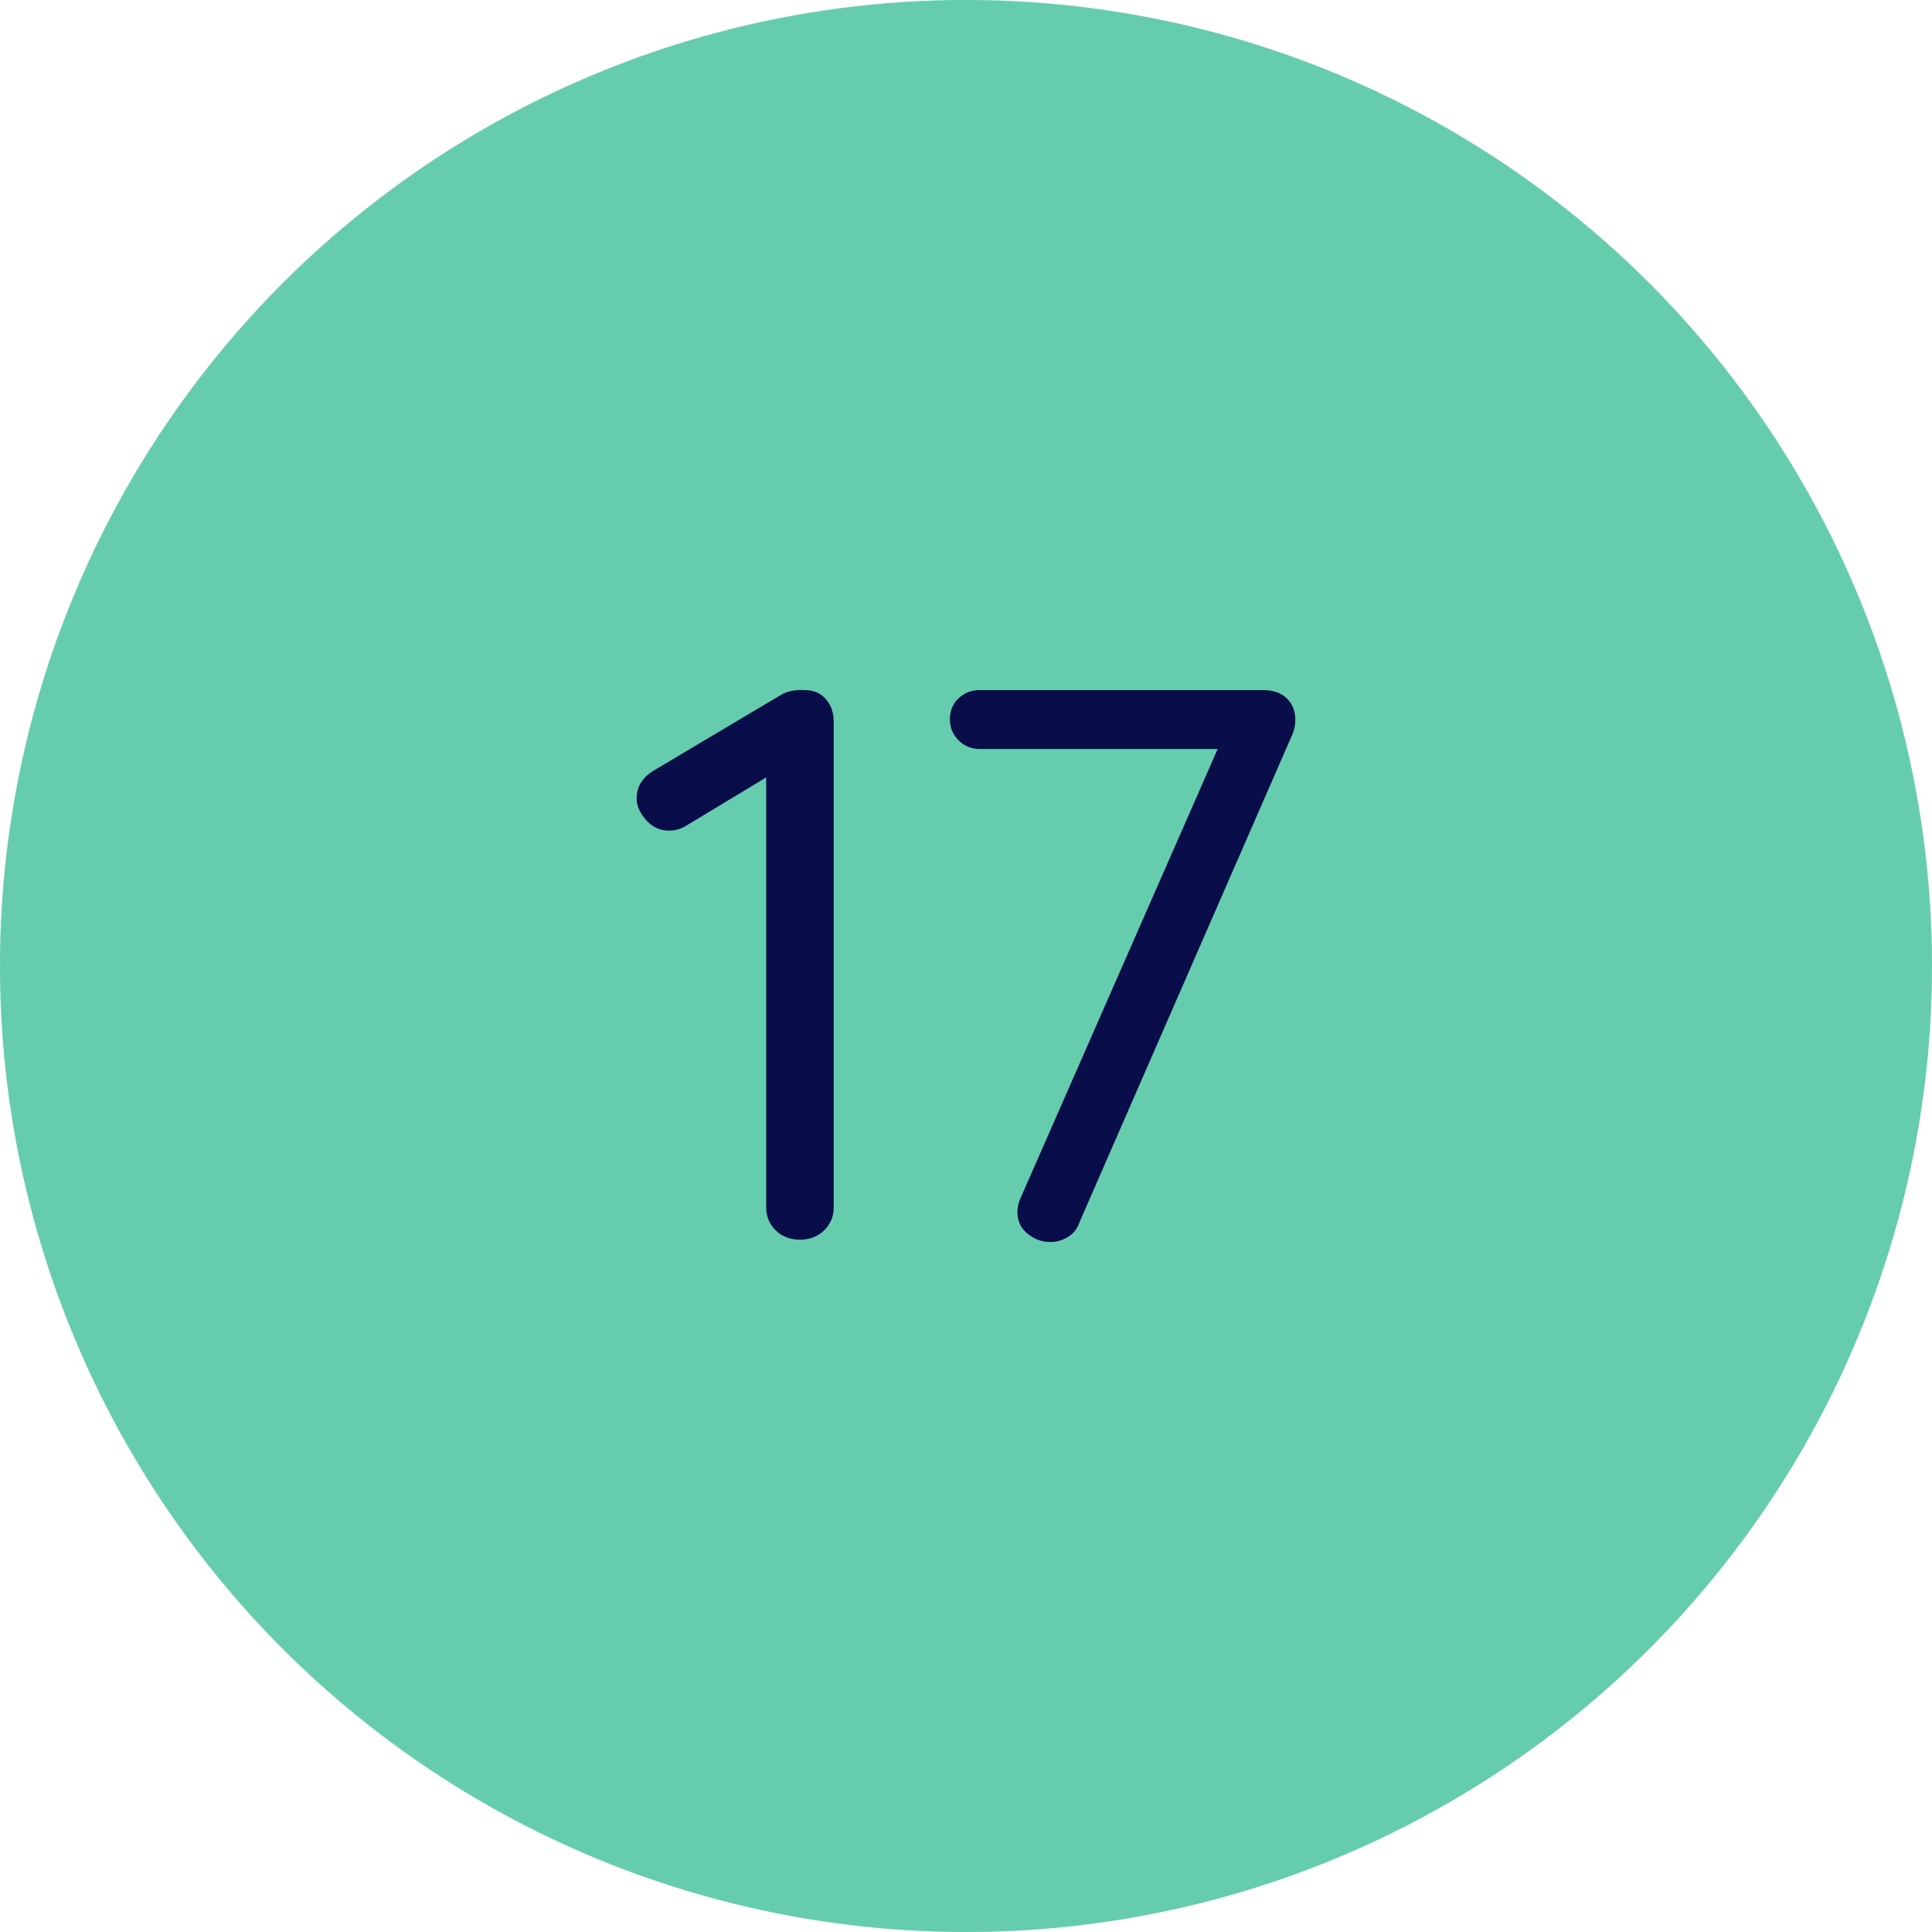
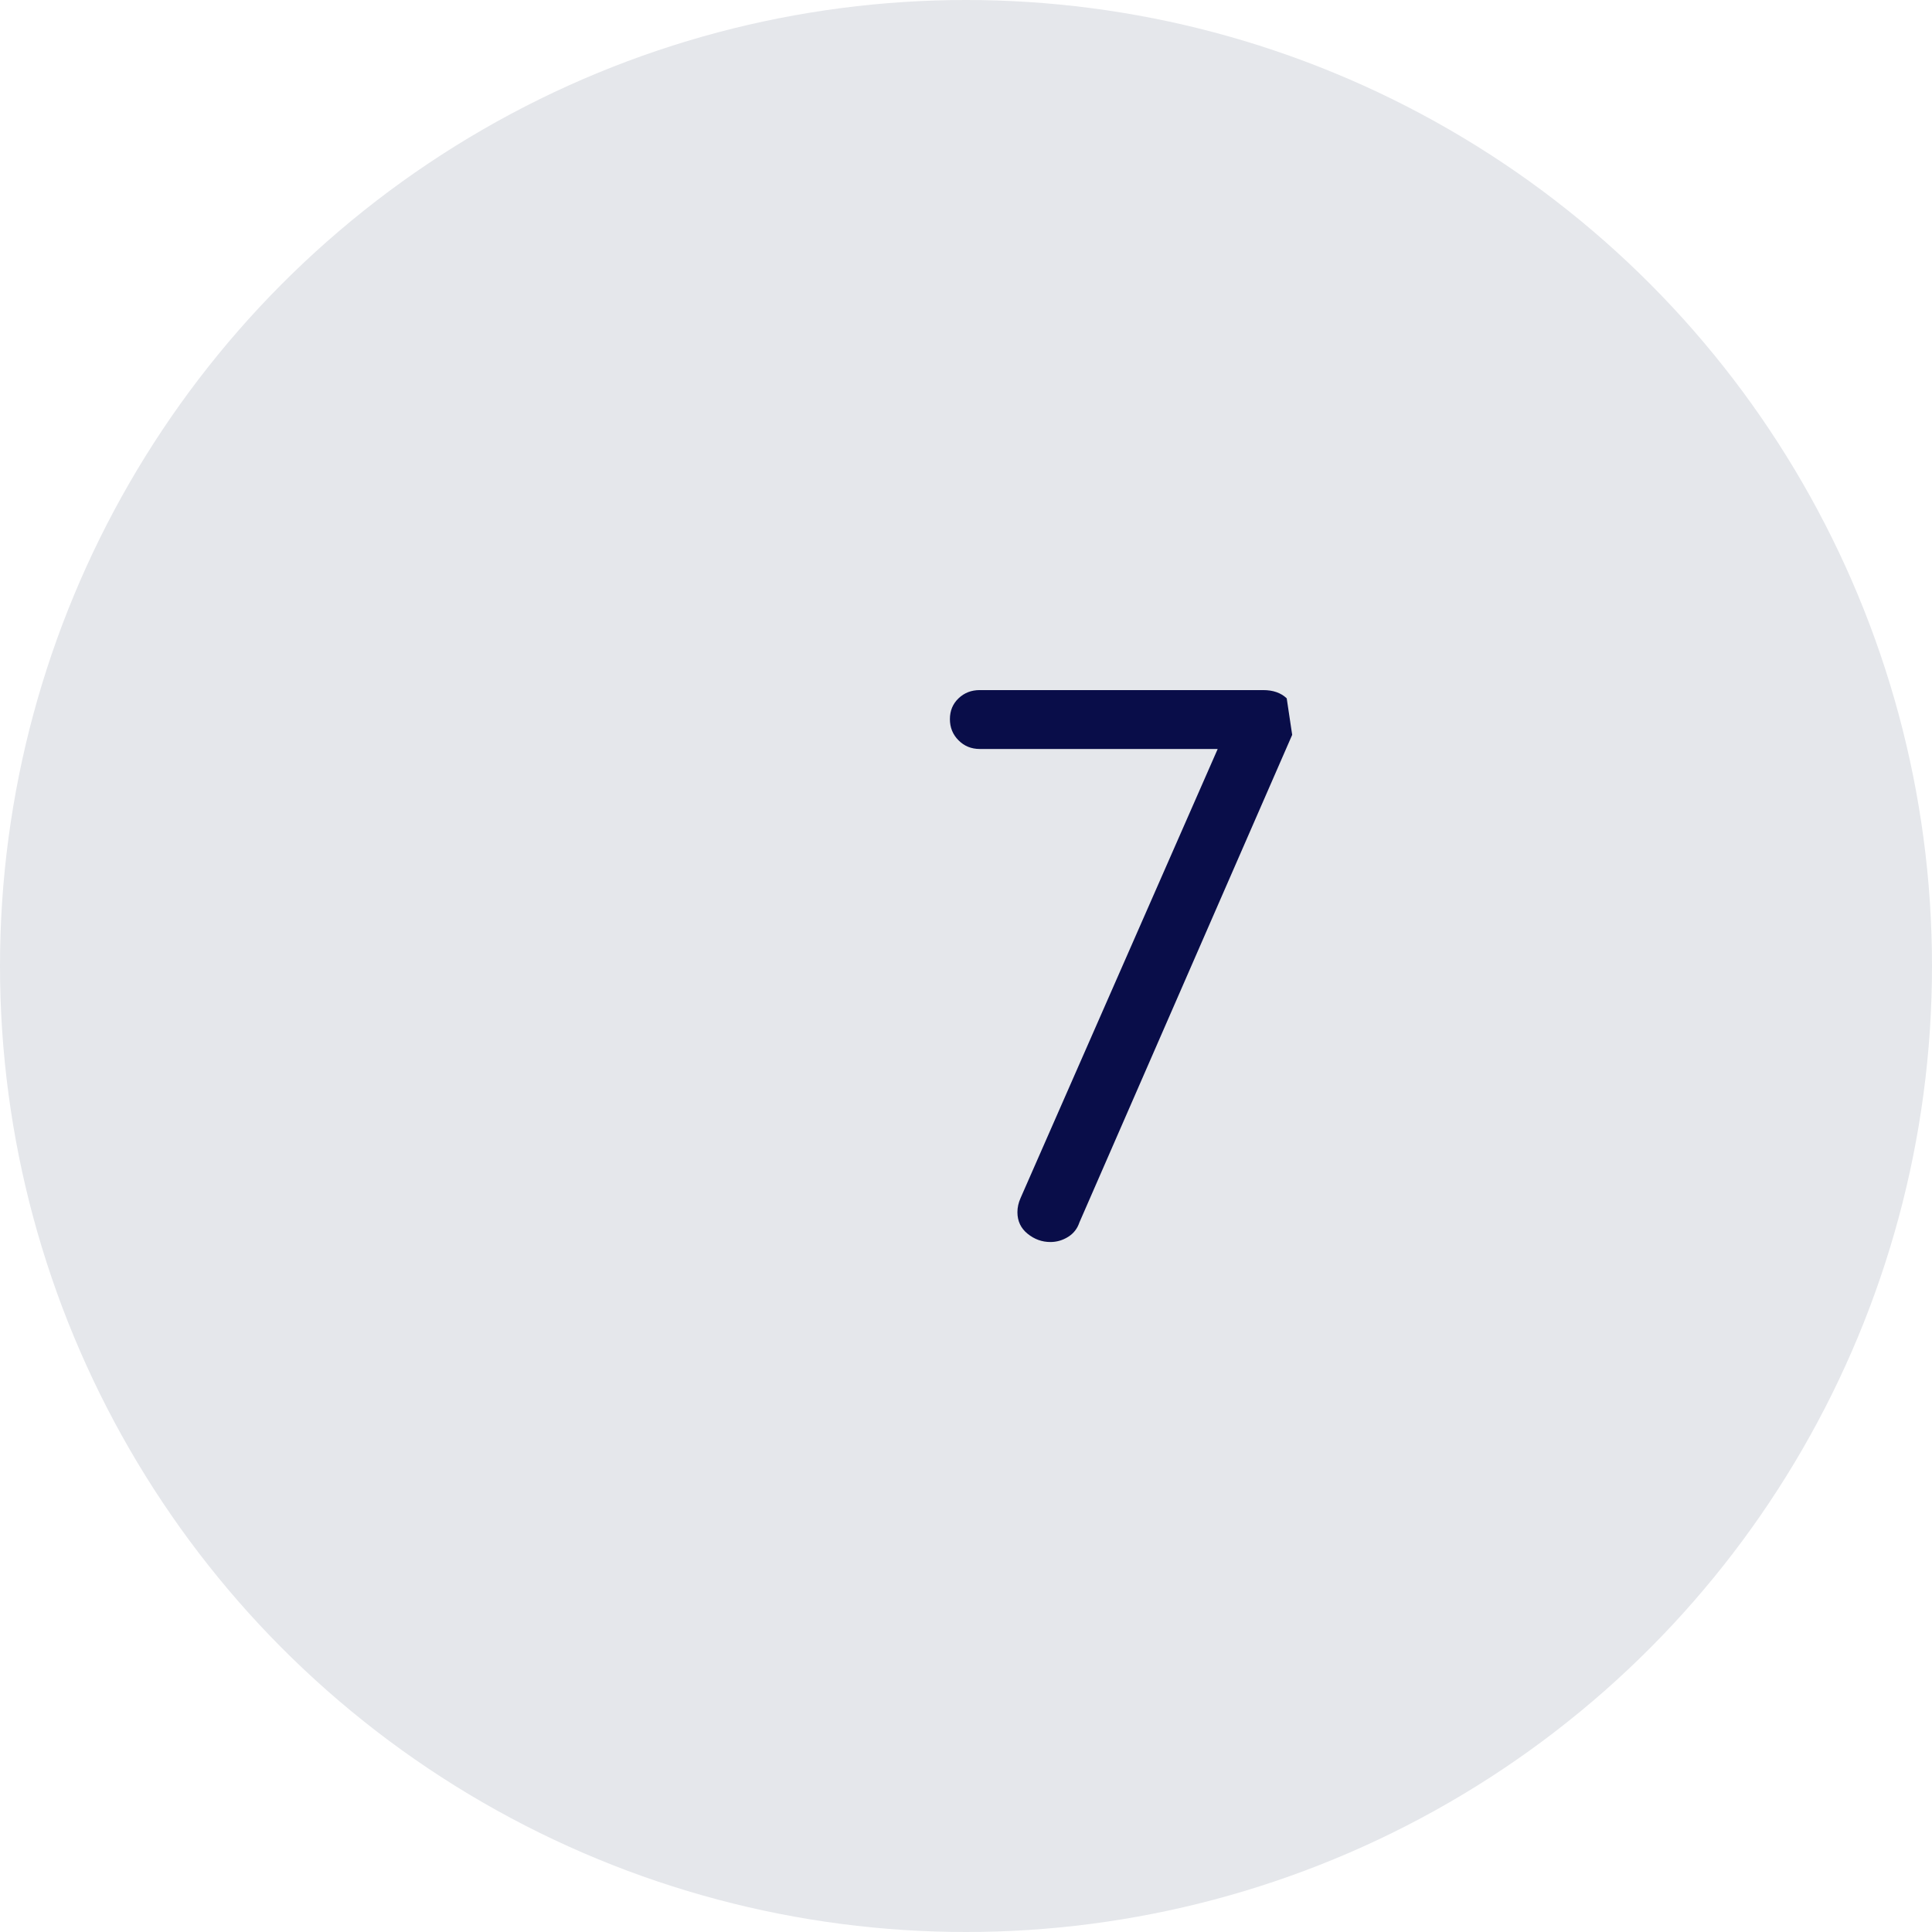
<svg xmlns="http://www.w3.org/2000/svg" class="svg-snoweb svg-theme-light" x="0" y="0" width="100%" height="100%" viewBox="0 0 100 100" preserveAspectRatio="xMidYMid meet">
  <defs>
    <style>                                                            .svg-fill-primary {            fill: #090D49;        }        .svg-fill-secondary {            fill: #65CDAE;        }        .svg-fill-tertiary {            fill: #E5E7EB;        }        .svg-stroke-primary {            stroke: #090D49;        }        .svg-stroke-secondary {            stroke: #65CDAE;        }        .svg-stroke-tertiary {            stroke: #E5E7EB;        }    </style>
  </defs>
  <clipPath id="clip-path-202405-2112-5609-b2dc4c82-83fb-4723-90c7-7ca958917a38">
-     <circle cx="50" cy="50" r="50" />
-   </clipPath>
+     </clipPath>
  <circle class="svg-fill-tertiary" cx="50" cy="50" r="50" />
-   <circle class="svg-fill-secondary svg-builder-circle" cx="50" cy="50" r="50" />
  <g transform="translate(20.00, 20.00) scale(0.60, 0.60)">
-     <path d="M36.082,26.198c-.813-.044-1.49,.091-2.032,.406l-11.04,6.569c-.948,.587-1.422,1.378-1.422,2.371,0,.633,.271,1.253,.812,1.863,.542,.609,1.196,.914,1.964,.914,.497,0,.948-.112,1.355-.338l7.043-4.251v37.099c0,.768,.271,1.422,.813,1.964,.542,.542,1.241,.812,2.099,.812s1.558-.271,2.1-.812c.542-.542,.813-1.196,.813-1.964V28.907c0-.767-.227-1.411-.677-1.93-.452-.519-1.062-.779-1.829-.779Z" class="svg-fill-primary" />
-     <path d="M77.667,26.909c-.498-.474-1.175-.711-2.032-.711h-24.45c-.723,0-1.332,.237-1.828,.711-.497,.474-.745,1.073-.745,1.795s.248,1.332,.745,1.829c.496,.498,1.105,.745,1.828,.745h20.528l-17.006,38.74c-.181,.406-.271,.813-.271,1.22,0,.768,.293,1.388,.88,1.862,.586,.474,1.241,.711,1.964,.711,.542,0,1.05-.147,1.524-.44,.474-.293,.801-.711,.981-1.253l18.354-42.059c.18-.406,.271-.835,.271-1.287,0-.768-.249-1.389-.745-1.863Z" class="svg-fill-primary" />
+     <path d="M77.667,26.909c-.498-.474-1.175-.711-2.032-.711h-24.45c-.723,0-1.332,.237-1.828,.711-.497,.474-.745,1.073-.745,1.795s.248,1.332,.745,1.829c.496,.498,1.105,.745,1.828,.745h20.528l-17.006,38.74c-.181,.406-.271,.813-.271,1.22,0,.768,.293,1.388,.88,1.862,.586,.474,1.241,.711,1.964,.711,.542,0,1.05-.147,1.524-.44,.474-.293,.801-.711,.981-1.253l18.354-42.059Z" class="svg-fill-primary" />
  </g>
</svg>